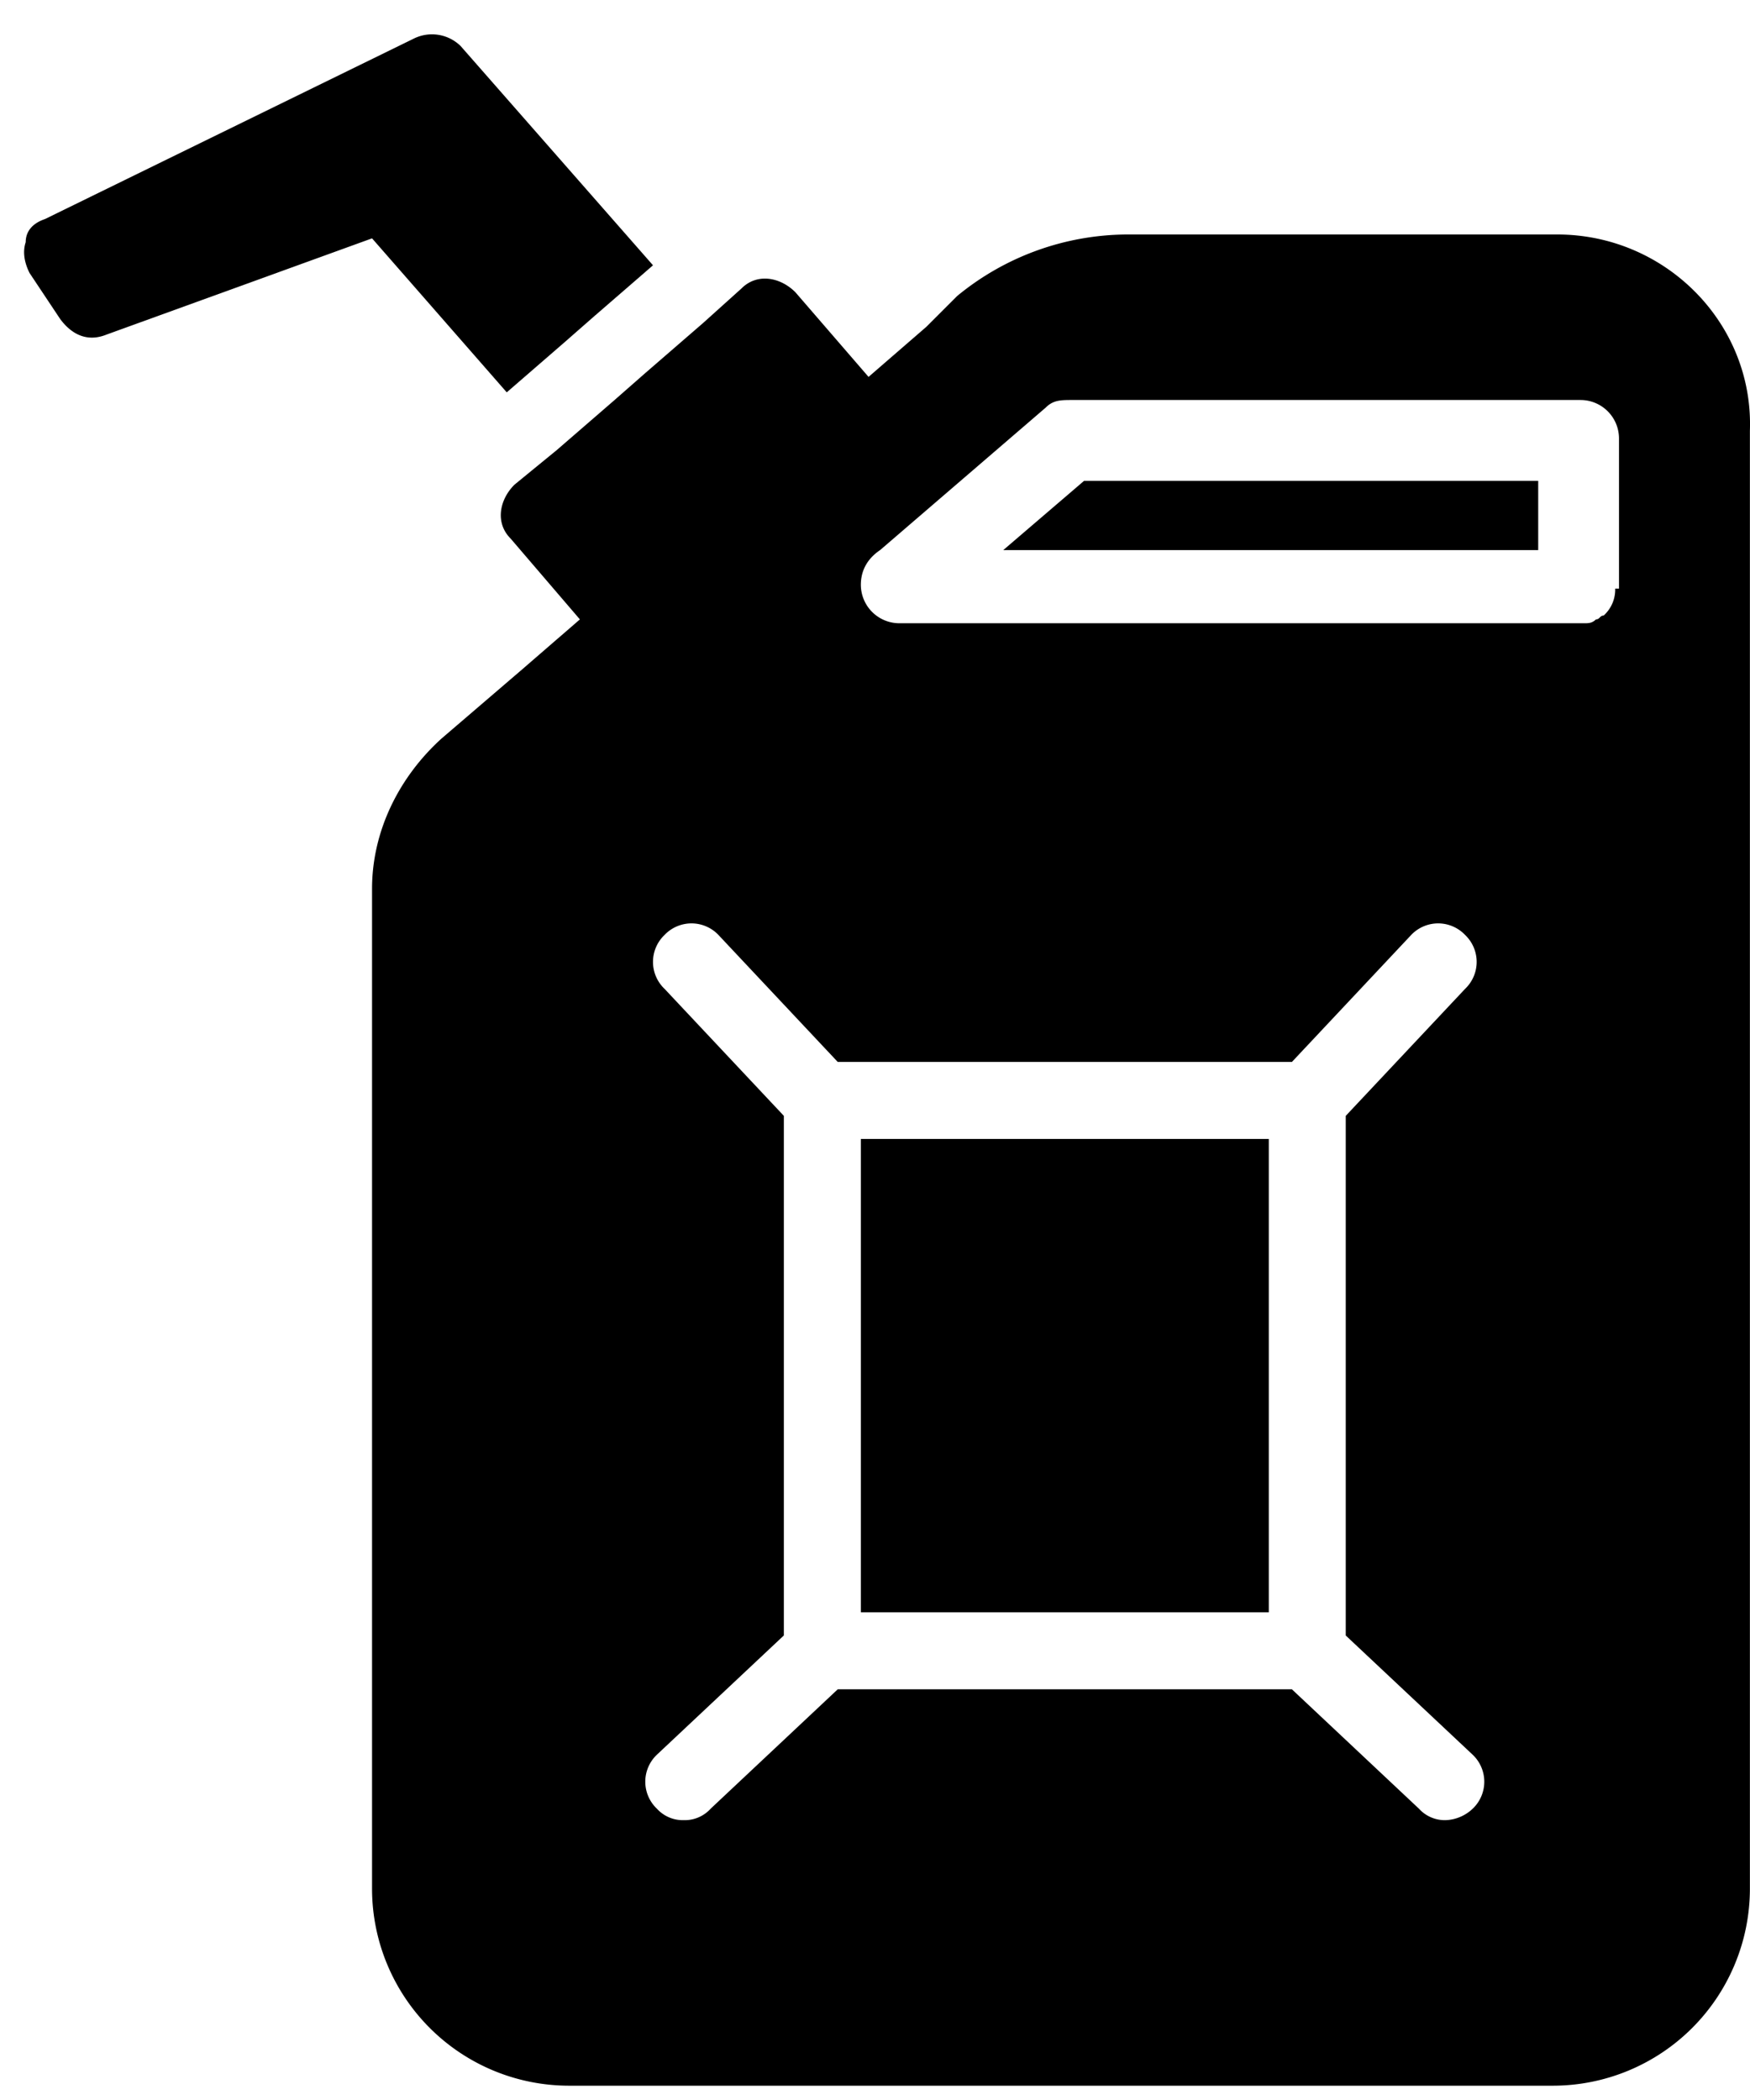
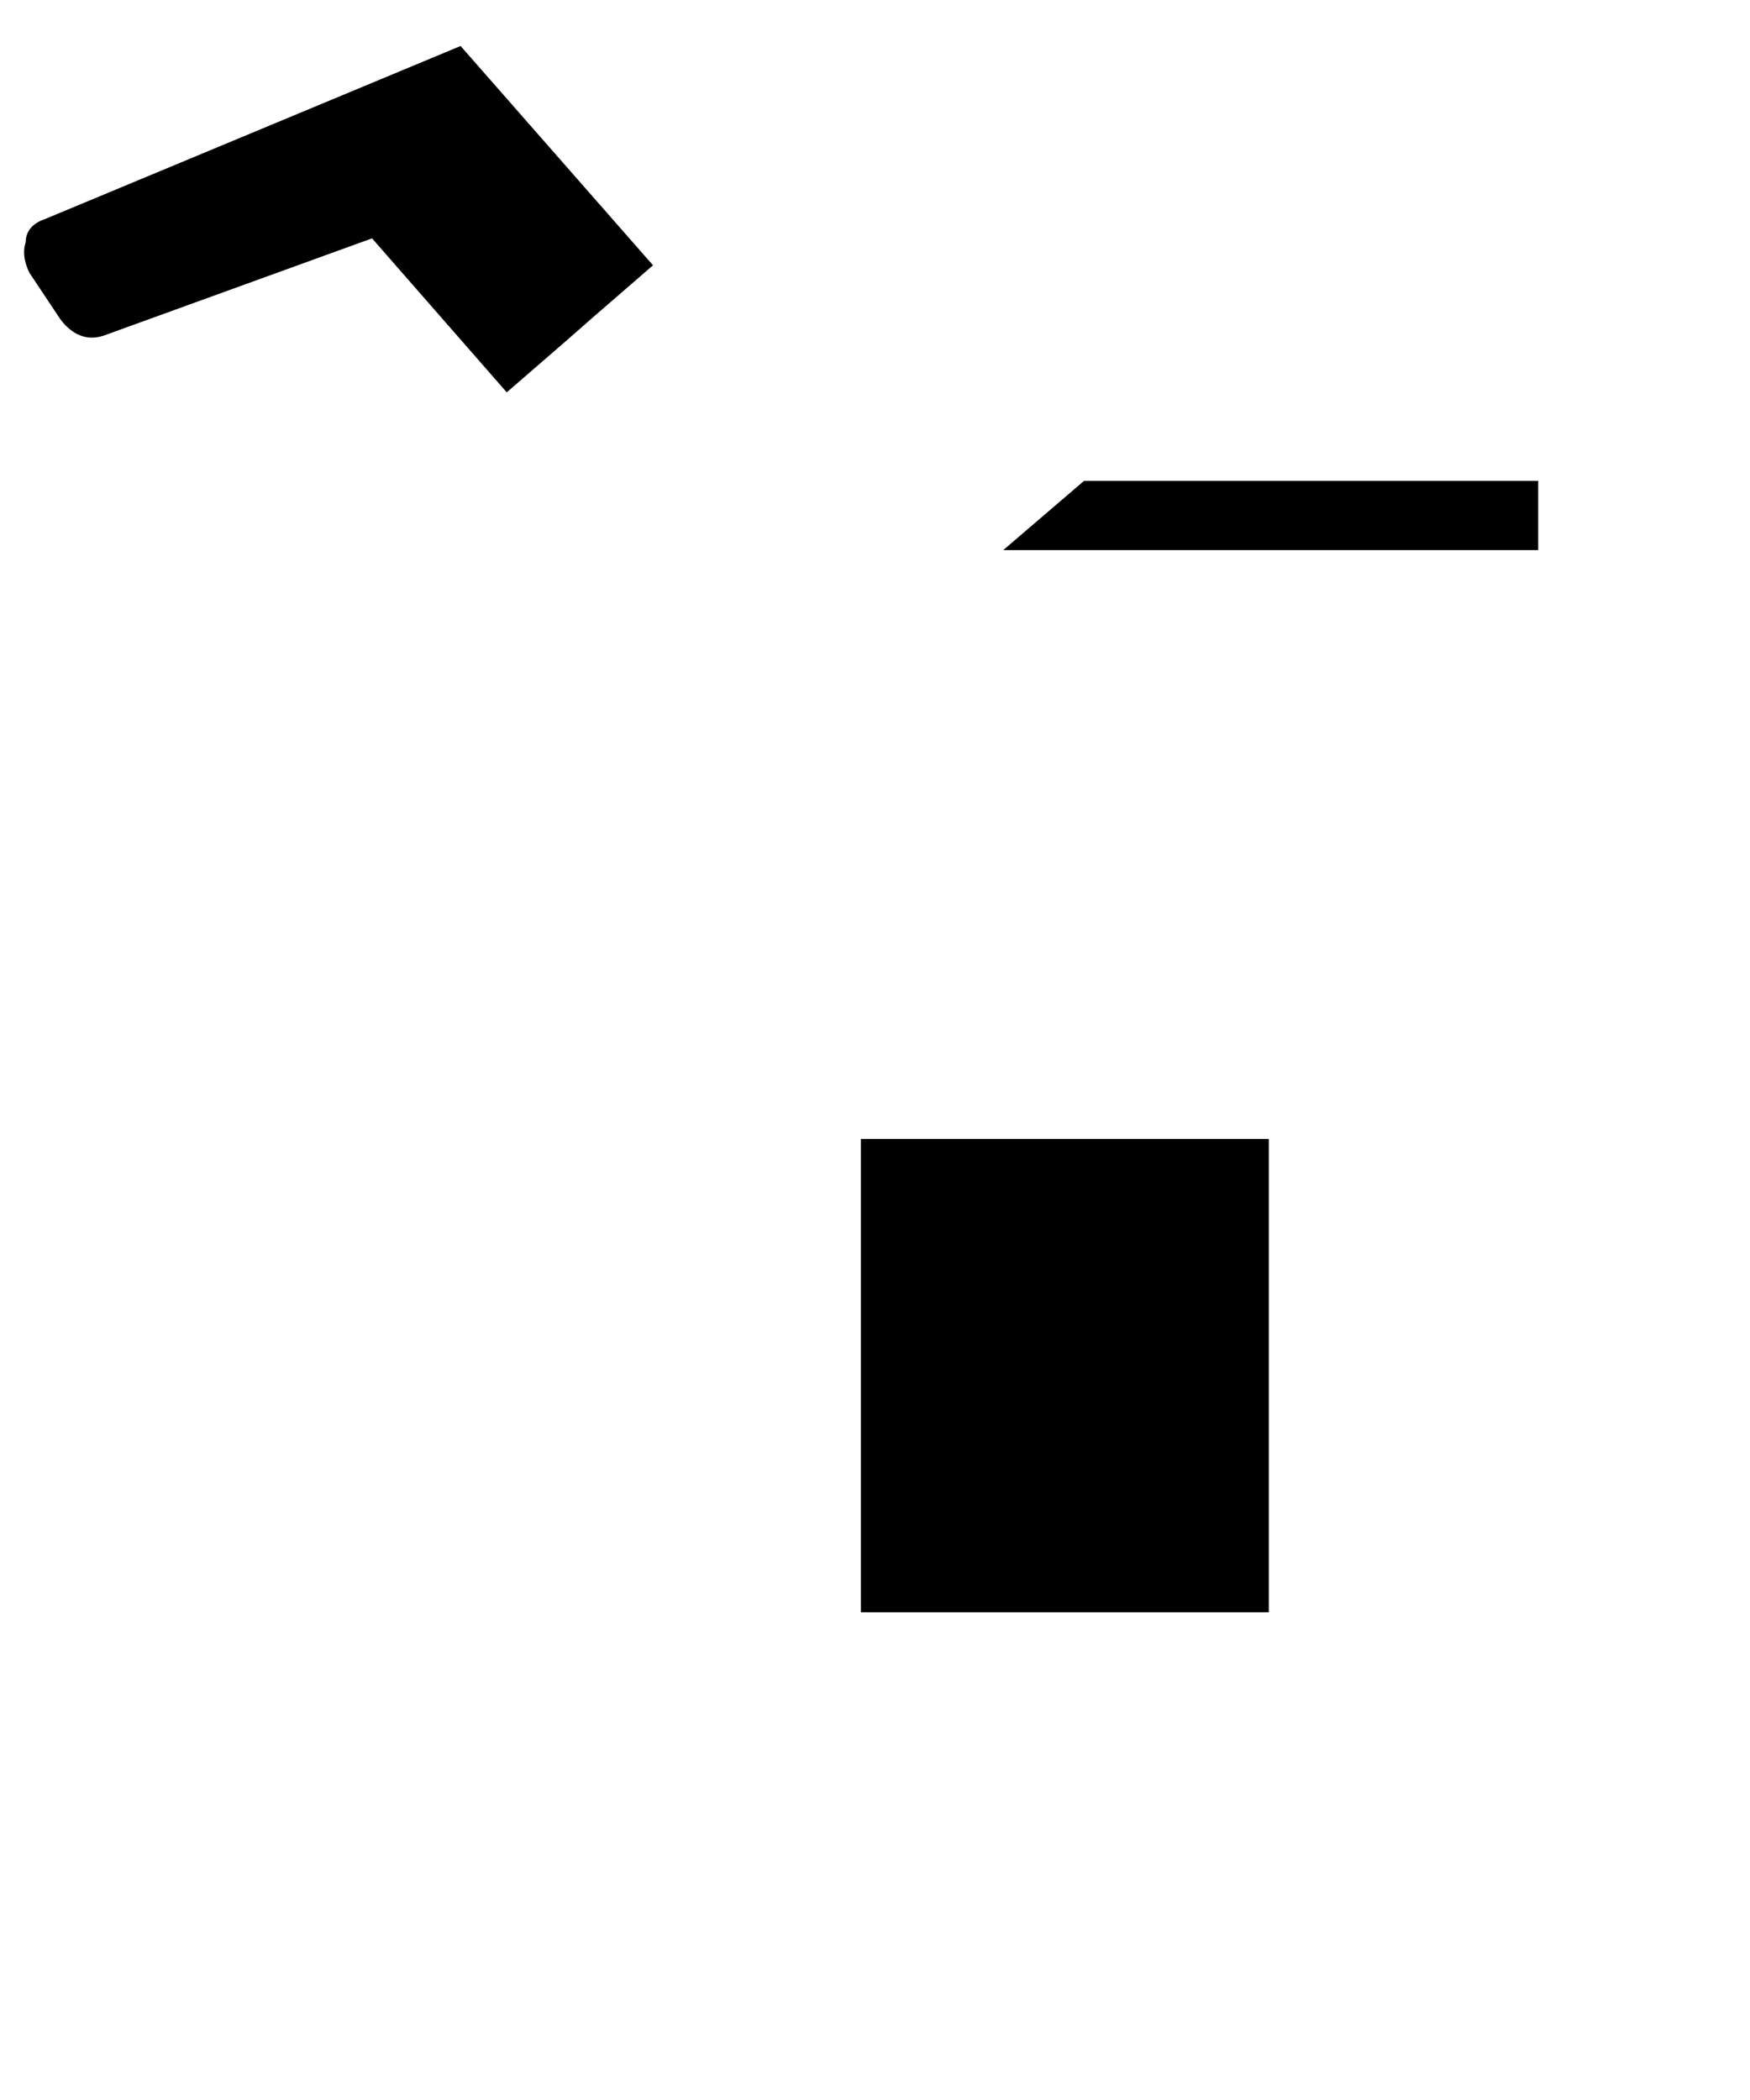
<svg xmlns="http://www.w3.org/2000/svg" width="35" height="42">
-   <path d="M29.456 36.172a.831.831 0 01-.54.231.699.699 0 01-.538-.23l-2.54-2.387h-9.083l-2.54 2.386a.699.699 0 01-.539.231.699.699 0 01-.539-.23.744.744 0 010-1.078l2.54-2.386V22.317l-2.386-2.54a.744.744 0 010-1.078.744.744 0 011.078 0l2.386 2.54h9.083l2.386-2.54a.744.744 0 011.078 0 .744.744 0 010 1.078l-2.387 2.54V32.71l2.54 2.386a.744.744 0 010 1.077zm2.848-24.4a.7.7 0 01-.231.539c-.077 0-.077.077-.154.077-.077.077-.154.077-.231.077H17.987a.771.771 0 01-.77-.77c0-.308.154-.539.385-.693l3.31-2.848C21.064 8 21.218 8 21.45 8h10.16a.77.77 0 01.77.77v3.002zM22.528 4.69a5.38 5.38 0 00-3.387 1.232l-.616.616-1.154 1-1.463-1.693c-.308-.308-.77-.385-1.077-.077l-.77.693-1.155 1-.615.54-1.155 1-.847.693c-.308.308-.385.77-.077 1.077l1.386 1.617-1.155 1-1.616 1.386c-.847.77-1.386 1.847-1.386 3.002v20.013a3.942 3.942 0 003.926 3.925h19.705a3.942 3.942 0 003.926-3.925V8.616c.077-2.155-1.694-3.926-3.85-3.926z" />
-   <path d="M20.065 11.002h10.699V9.617h-9.083zM11.29 6.846l.616-.54 1.154-1L9.212.92a.819.819 0 00-.924-.154L.898 4.382c-.23.077-.384.231-.384.462-.077.231 0 .462.077.616l.615.924c.231.308.54.462.924.308l5.311-1.925 2.694 3.08zm5.927 25.401v-9.468h8.159v9.468z" />
+   <path d="M20.065 11.002h10.699V9.617h-9.083zM11.29 6.846l.616-.54 1.154-1L9.212.92L.898 4.382c-.23.077-.384.231-.384.462-.077.231 0 .462.077.616l.615.924c.231.308.54.462.924.308l5.311-1.925 2.694 3.08zm5.927 25.401v-9.468h8.159v9.468z" />
</svg>